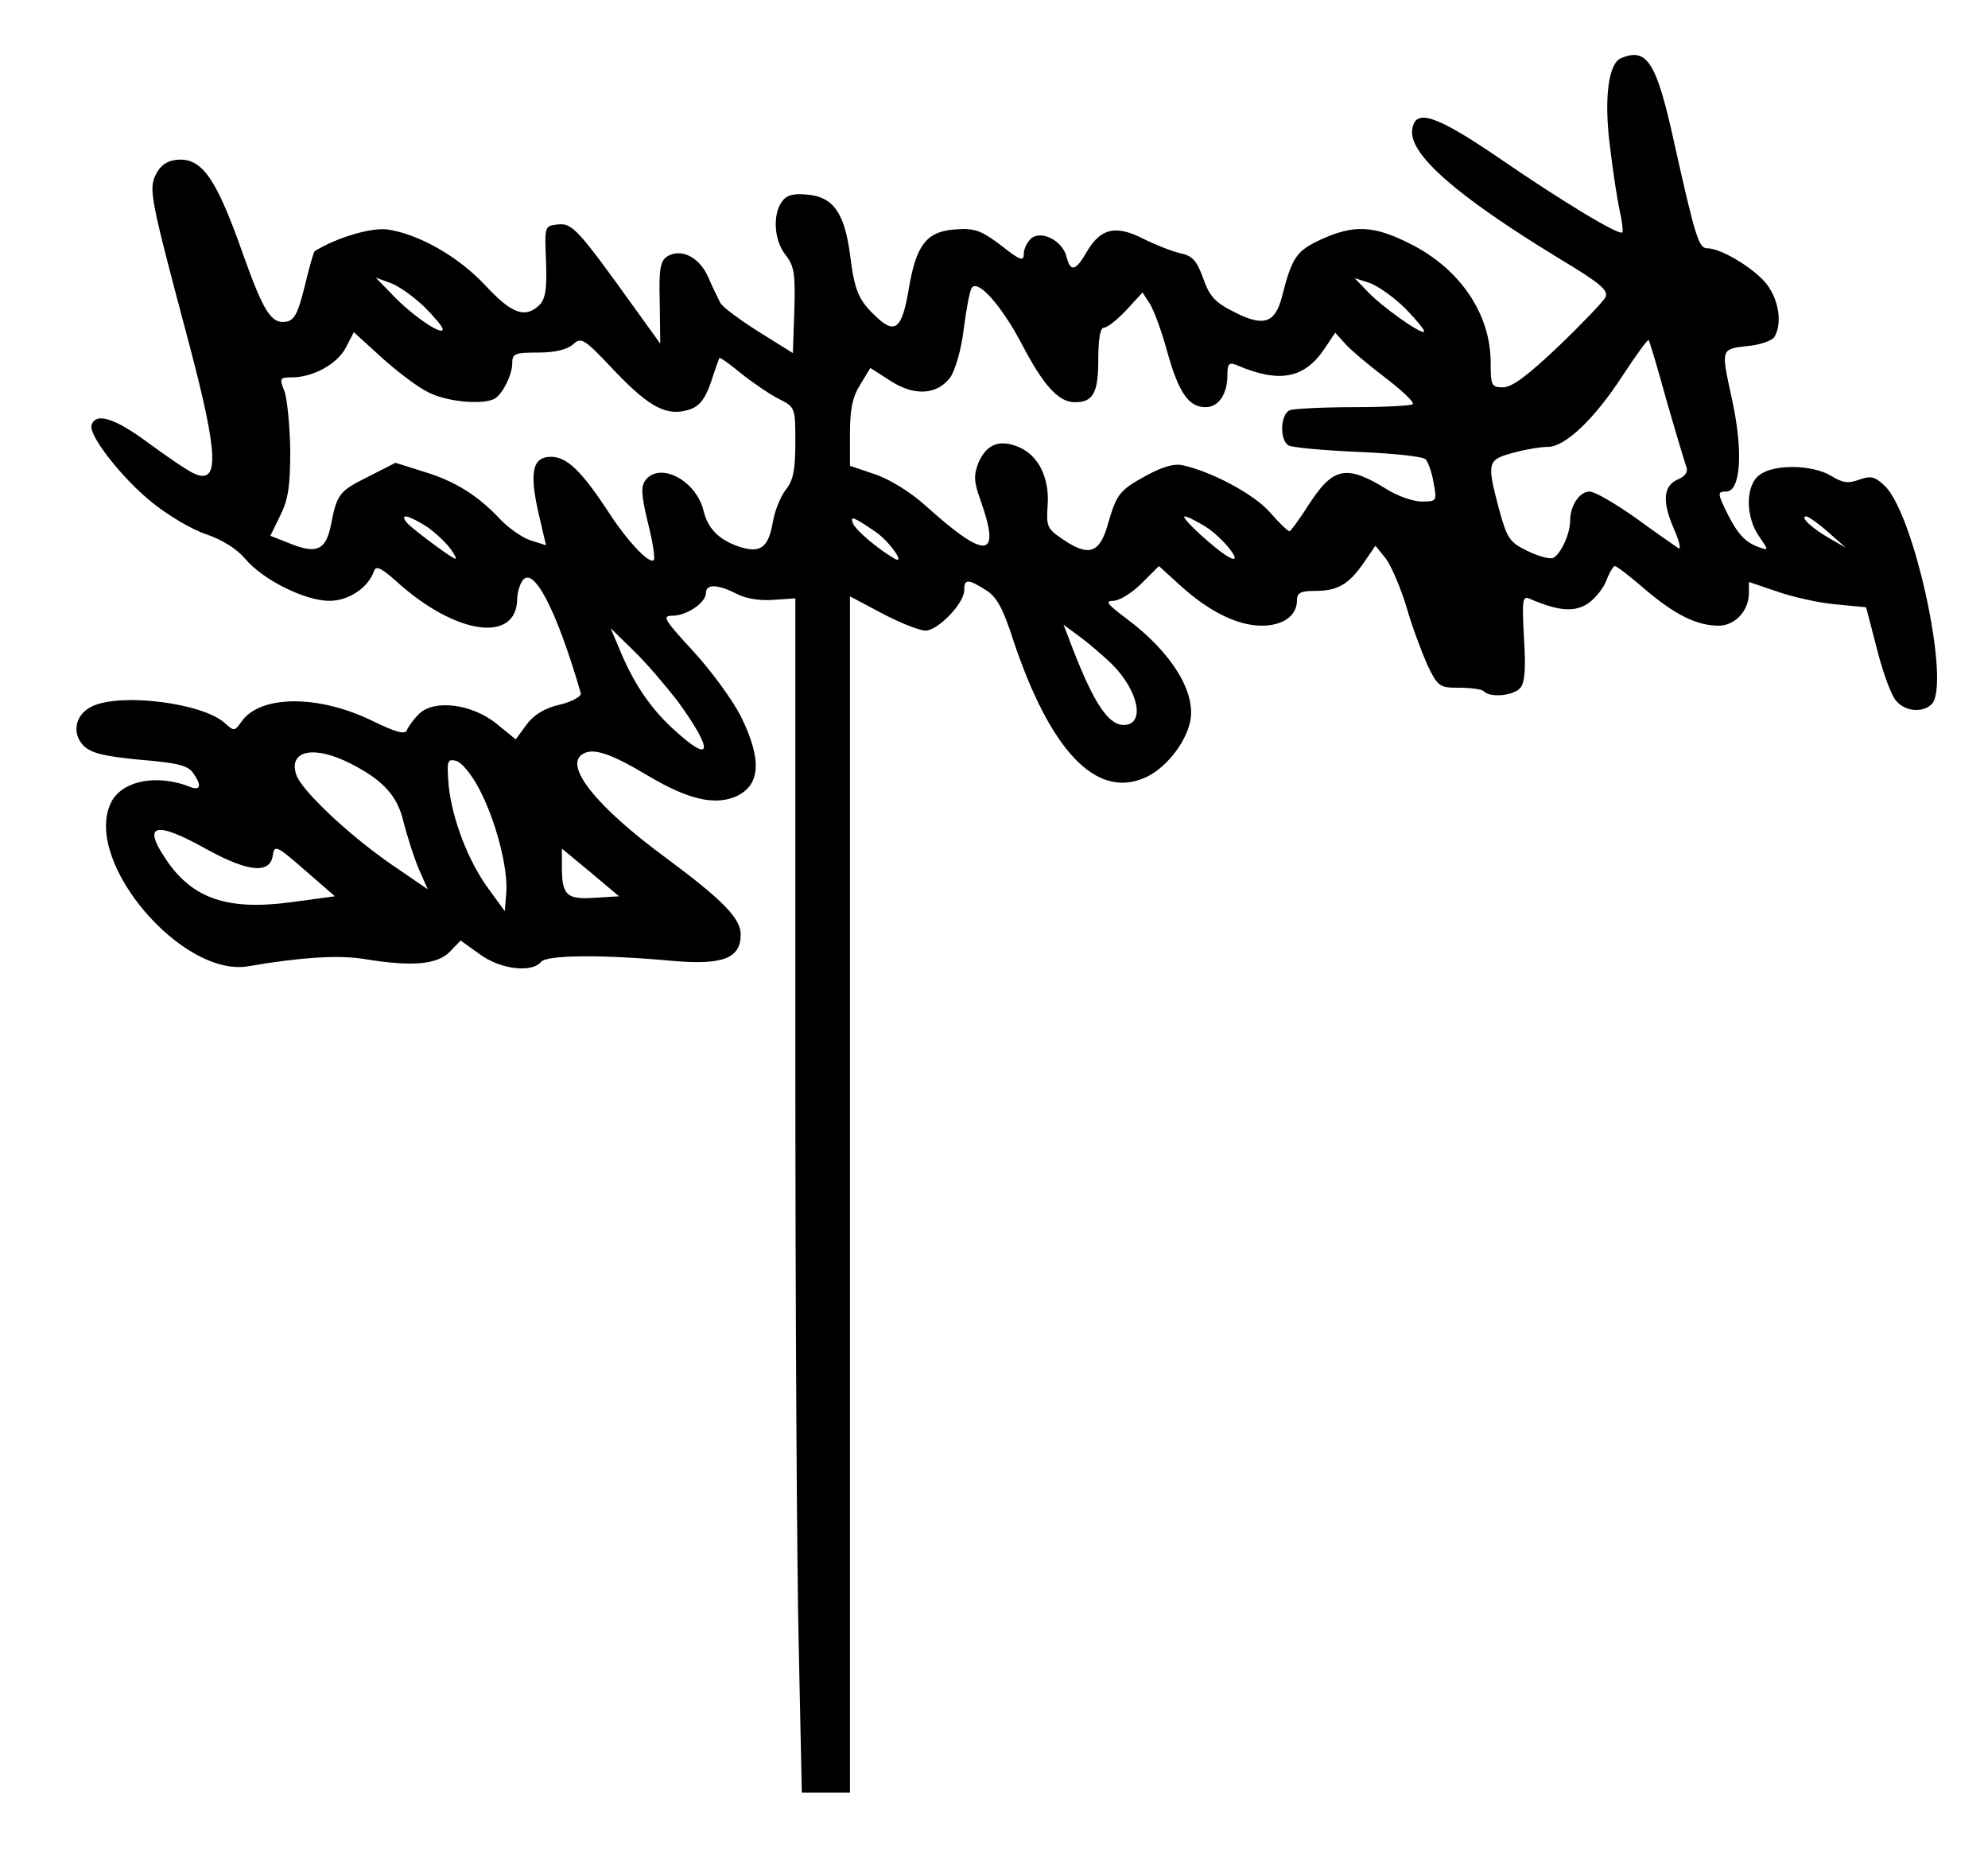
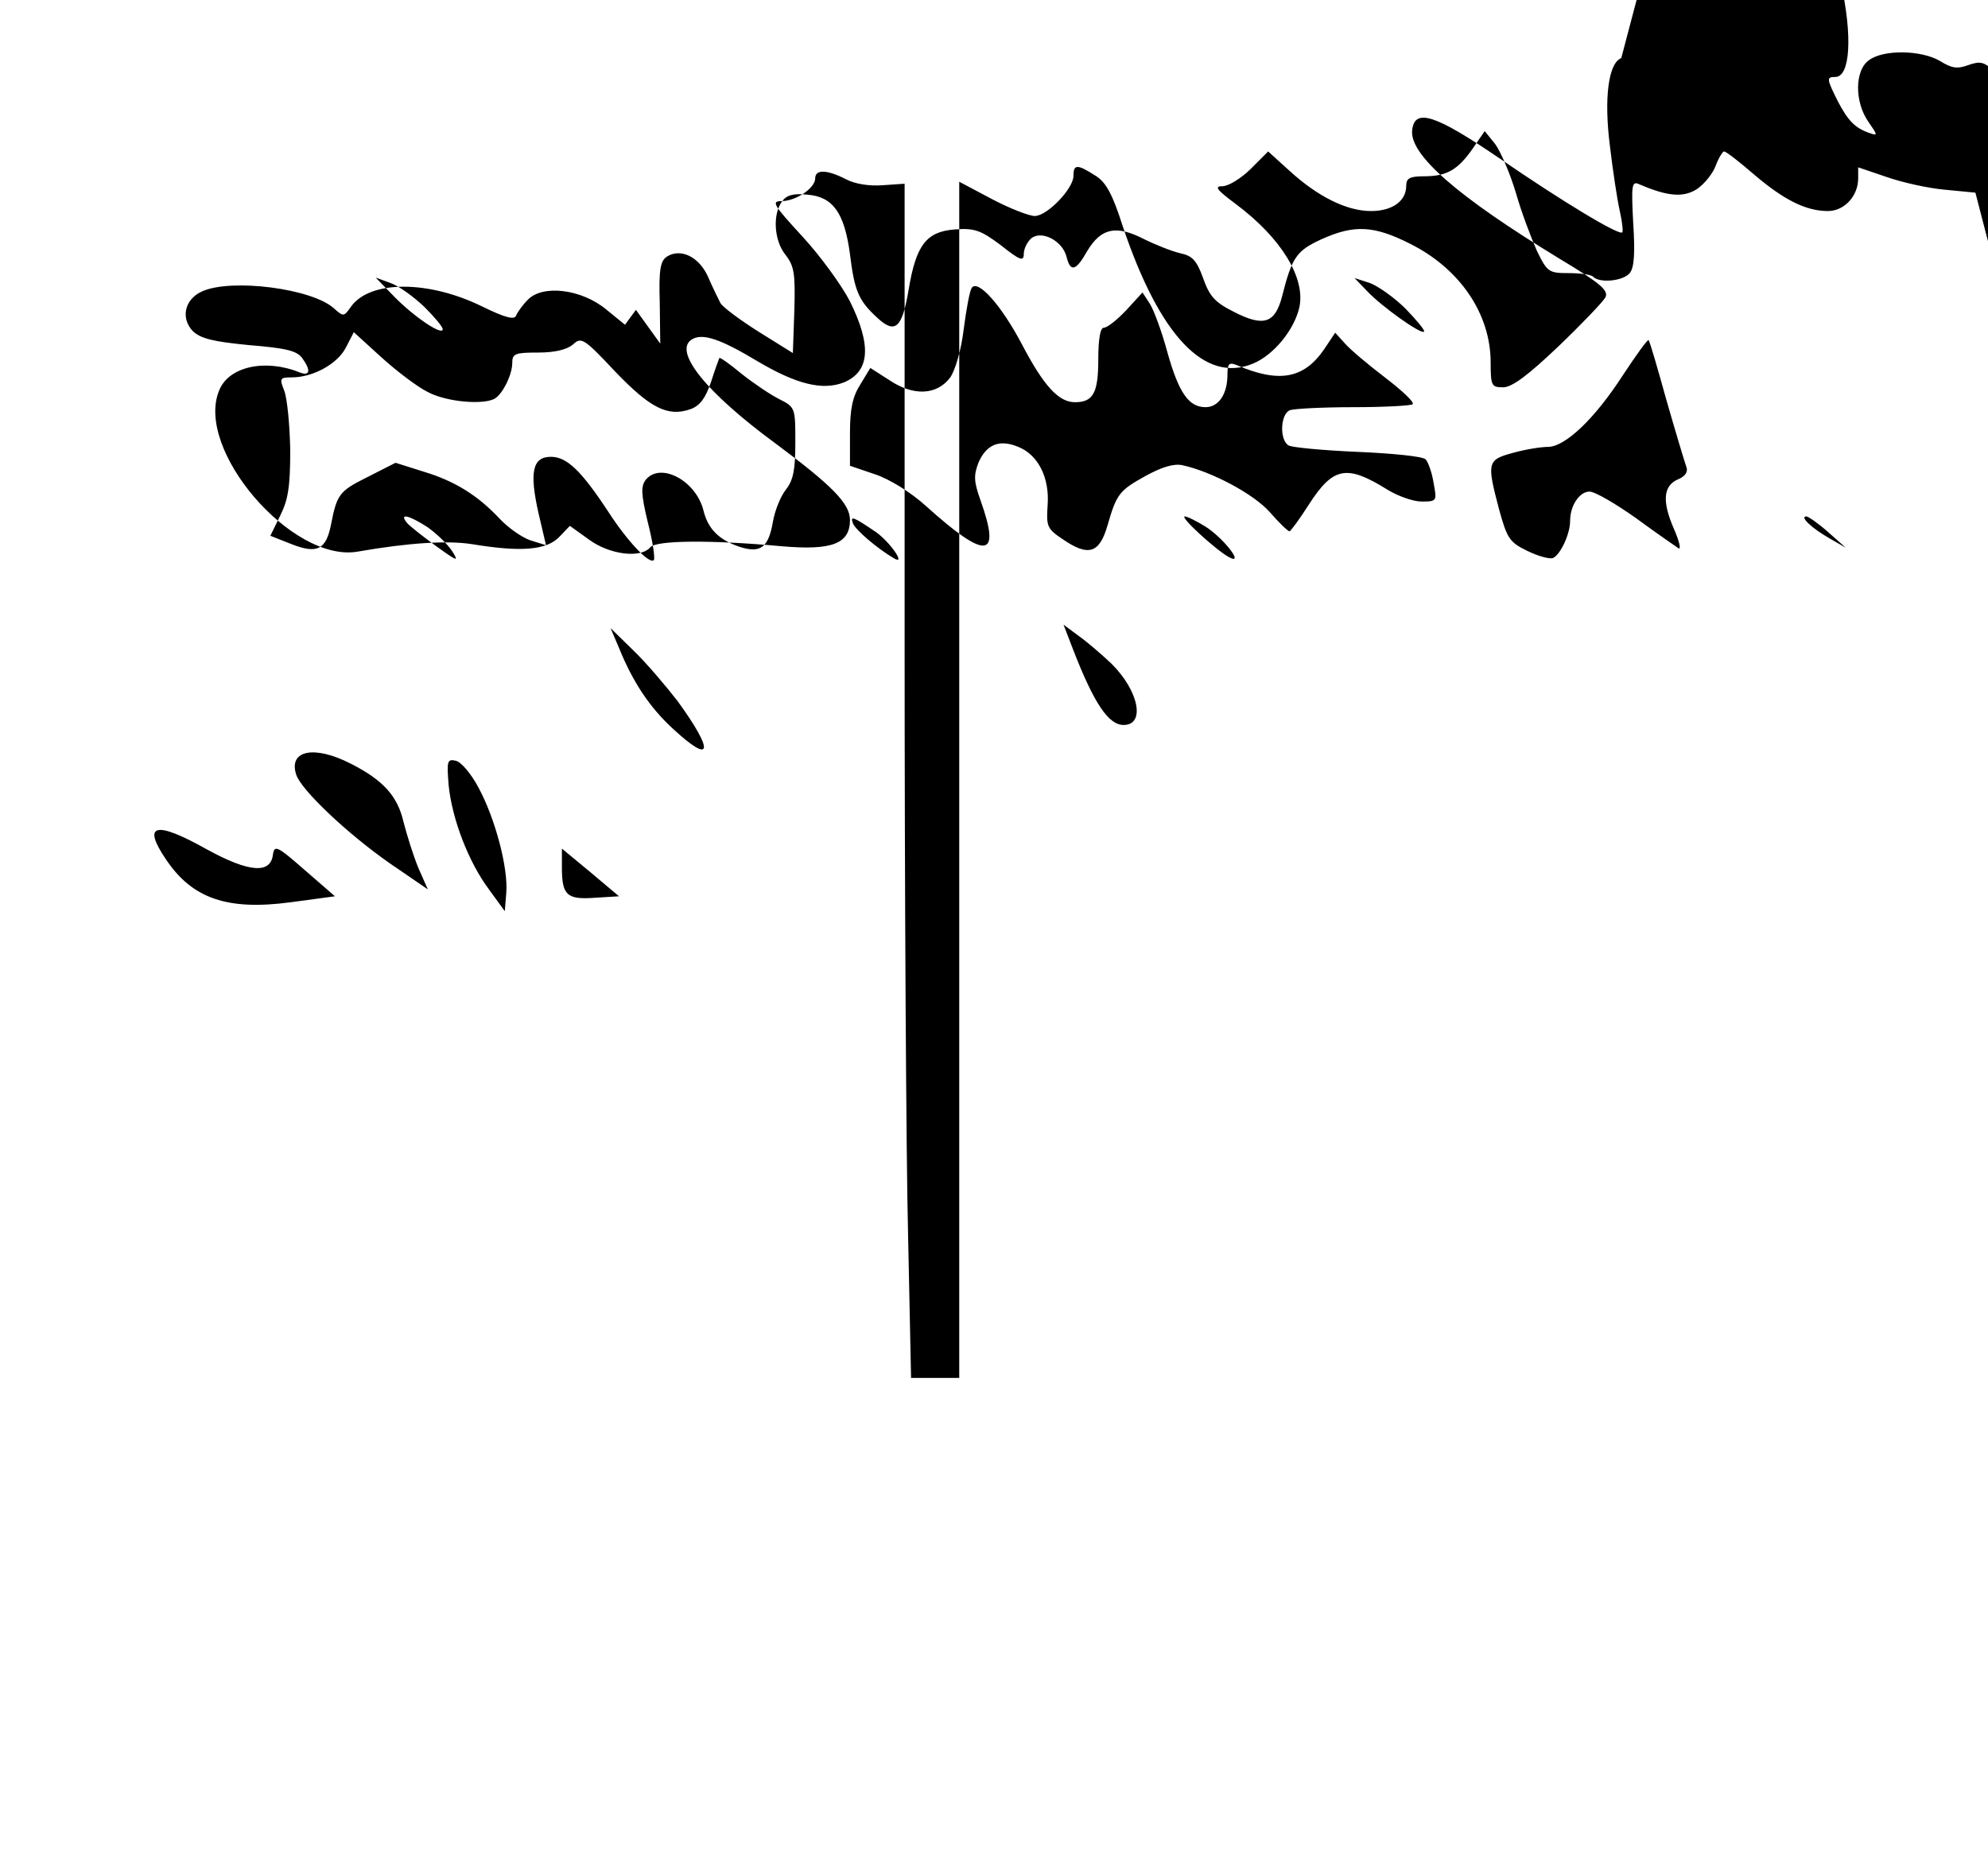
<svg xmlns="http://www.w3.org/2000/svg" version="1.0" width="400" height="374.737" viewBox="0 0 400 375" preserveAspectRatio="xMidYMid meet">
  <g transform="translate(0,375) scale(0.1,-0.1)" fill="#000000" stroke="none">
-     <path d="M3263 3633 c-26 -10 -35 -81 -23 -176 6 -51 15 -110 20 -132 5 -22 7 -41 5 -43 -6 -7 -122 63 -247 149 -129 88 -171 102 -176 57 -6 -49 90 -133 295 -258 85 -51 101 -65 94 -79 -5 -9 -48 -54 -95 -99 -61 -58 -93 -82 -111 -82 -23 0 -25 3 -25 50 0 98 -62 189 -162 239 -73 37 -113 39 -179 9 -50 -23 -59 -36 -79 -115 -14 -54 -37 -62 -97 -31 -38 19 -49 31 -62 68 -13 36 -22 45 -46 50 -17 4 -50 17 -74 29 -55 28 -85 22 -113 -24 -23 -41 -34 -44 -42 -12 -8 32 -50 54 -71 37 -8 -7 -15 -21 -15 -31 0 -16 -7 -14 -46 17 -40 30 -53 35 -92 32 -58 -4 -79 -31 -94 -122 -13 -77 -27 -90 -64 -55 -37 34 -45 54 -54 127 -11 83 -34 116 -86 120 -28 3 -42 -1 -51 -14 -19 -26 -16 -78 7 -107 18 -23 20 -38 18 -112 l-3 -86 -69 43 c-38 24 -73 50 -77 58 -4 8 -16 32 -25 53 -18 40 -55 58 -83 40 -13 -9 -16 -27 -14 -93 l1 -82 -49 68 c-117 163 -128 175 -157 172 -27 -3 -27 -3 -24 -74 2 -56 -1 -75 -13 -88 -29 -28 -56 -18 -109 39 -55 59 -135 104 -198 113 -33 4 -103 -17 -146 -44 -2 -2 -11 -33 -20 -71 -14 -56 -21 -69 -39 -71 -28 -4 -44 21 -84 133 -55 157 -84 199 -136 193 -19 -2 -32 -12 -41 -30 -14 -30 -11 -46 67 -339 60 -227 62 -287 9 -262 -13 6 -54 34 -92 62 -66 49 -105 61 -113 35 -7 -20 62 -108 122 -156 32 -26 81 -55 109 -64 32 -11 61 -29 78 -49 36 -43 121 -85 170 -85 39 0 79 27 90 61 4 10 15 5 45 -22 119 -108 242 -125 243 -35 0 12 5 28 10 36 22 33 69 -57 118 -226 2 -6 -17 -17 -42 -23 -31 -7 -53 -21 -67 -40 l-22 -30 -38 31 c-50 41 -127 50 -157 20 -11 -11 -21 -25 -24 -32 -3 -10 -22 -5 -69 18 -108 53 -226 53 -264 -1 -14 -20 -15 -20 -34 -3 -44 40 -207 61 -266 34 -35 -16 -43 -54 -18 -80 16 -15 41 -21 113 -28 73 -6 96 -11 107 -26 18 -25 16 -37 -5 -29 -69 28 -143 12 -162 -36 -50 -119 146 -347 278 -325 103 18 182 23 232 15 97 -16 148 -12 174 14 l22 23 39 -28 c41 -30 104 -38 123 -15 12 14 122 15 264 2 102 -9 138 5 138 53 0 33 -37 70 -150 154 -139 102 -206 185 -169 209 21 14 57 2 132 -43 79 -47 132 -60 175 -43 52 22 56 74 12 163 -17 33 -60 92 -96 131 -58 63 -63 71 -42 71 29 0 68 26 68 46 0 18 23 18 62 -2 19 -10 48 -14 74 -12 l44 3 0 -916 c0 -504 3 -1045 7 -1202 l6 -287 49 0 48 0 0 1204 0 1205 66 -35 c36 -19 75 -34 86 -34 25 0 78 55 78 81 0 23 7 24 43 1 22 -13 35 -36 57 -105 74 -219 165 -315 262 -274 41 17 83 68 93 114 12 59 -37 139 -128 207 -39 29 -44 36 -27 36 12 0 38 16 57 35 l35 35 43 -39 c57 -52 115 -81 164 -81 43 0 71 20 71 51 0 15 7 19 36 19 46 0 68 13 98 56 l24 35 21 -26 c11 -15 30 -59 42 -99 11 -39 31 -91 42 -116 21 -43 24 -45 64 -45 23 0 45 -3 49 -7 13 -14 61 -9 74 7 9 11 11 40 7 101 -4 76 -3 85 12 78 58 -25 89 -27 116 -10 15 10 32 31 38 47 6 16 14 29 17 29 4 0 31 -21 61 -47 60 -51 104 -73 148 -73 33 0 61 30 61 66 l0 22 56 -19 c31 -11 84 -23 118 -26 l62 -6 22 -85 c12 -47 29 -94 39 -104 18 -21 53 -24 71 -6 39 39 -35 384 -95 440 -20 19 -28 20 -51 12 -22 -8 -33 -7 -57 8 -37 22 -113 24 -143 2 -29 -20 -30 -84 -1 -125 18 -26 19 -28 2 -22 -29 10 -43 24 -64 64 -23 46 -23 49 -5 49 30 0 35 83 11 190 -21 97 -22 97 31 103 26 2 50 11 55 18 17 28 9 77 -17 109 -27 32 -91 70 -118 70 -17 0 -24 22 -67 215 -35 159 -54 190 -106 168z m-2410 -501 c20 -20 37 -40 37 -45 0 -14 -58 25 -98 66 l-37 38 30 -11 c17 -6 47 -28 68 -48z m1976 -4 c22 -23 39 -43 37 -46 -6 -6 -86 51 -115 82 l-25 26 31 -10 c16 -6 49 -29 72 -52z m-773 -71 c44 -84 74 -117 107 -117 37 0 47 19 47 87 0 40 4 63 11 63 7 0 27 16 45 35 l33 36 15 -23 c8 -13 24 -56 35 -97 23 -82 43 -111 77 -111 26 0 44 26 44 65 0 22 3 26 18 20 86 -37 136 -28 177 32 l22 33 19 -21 c10 -12 47 -43 81 -69 34 -26 60 -50 56 -54 -3 -3 -57 -6 -119 -6 -62 0 -119 -3 -128 -6 -19 -7 -22 -59 -3 -71 6 -4 69 -10 139 -13 70 -3 131 -9 137 -15 5 -5 13 -27 16 -47 7 -37 7 -38 -24 -38 -17 0 -48 11 -69 24 -82 51 -109 46 -158 -30 -19 -30 -37 -54 -39 -54 -3 0 -21 17 -40 39 -32 36 -116 81 -175 94 -17 4 -41 -3 -74 -21 -54 -30 -59 -36 -78 -102 -16 -54 -38 -61 -88 -27 -33 22 -35 26 -32 70 4 55 -19 101 -59 117 -38 16 -64 5 -80 -31 -10 -26 -10 -38 4 -77 42 -118 11 -120 -110 -11 -31 28 -73 54 -103 64 l-50 17 0 65 c0 49 5 74 21 99 l20 33 39 -25 c48 -32 95 -30 122 6 10 15 22 55 27 97 5 39 12 77 16 83 12 19 60 -35 101 -113z m-1195 -97 c38 -20 114 -26 135 -12 16 11 34 48 34 71 0 19 6 21 52 21 34 0 58 6 70 16 17 16 22 13 85 -54 71 -74 106 -92 152 -76 19 7 30 22 41 54 8 25 16 47 17 49 1 2 21 -12 45 -32 24 -19 58 -42 76 -51 32 -16 32 -18 32 -87 0 -55 -4 -76 -19 -95 -11 -14 -22 -42 -26 -64 -9 -53 -25 -65 -68 -51 -41 14 -63 36 -72 73 -15 60 -86 98 -116 62 -10 -13 -10 -28 4 -86 10 -39 15 -73 12 -76 -9 -9 -54 39 -92 98 -54 82 -83 110 -115 110 -37 0 -44 -30 -25 -114 l15 -64 -32 10 c-17 6 -44 25 -61 43 -44 47 -90 76 -153 95 l-57 18 -57 -29 c-56 -28 -61 -34 -73 -96 -10 -50 -28 -59 -79 -39 l-43 17 20 41 c16 32 20 59 20 132 -1 50 -6 103 -12 119 -10 25 -9 27 15 27 43 0 92 27 109 60 l16 31 56 -51 c31 -28 73 -60 94 -70z m2493 -16 c19 -66 37 -126 40 -134 4 -10 -2 -19 -16 -25 -31 -13 -33 -45 -9 -100 11 -25 15 -43 9 -39 -6 4 -45 31 -86 61 -41 29 -82 53 -93 53 -20 0 -39 -28 -39 -59 0 -27 -20 -69 -35 -75 -7 -2 -30 4 -52 15 -35 17 -40 25 -56 83 -25 95 -24 100 28 114 25 7 56 12 70 12 35 0 94 56 151 144 27 41 50 73 52 71 2 -1 18 -56 36 -121z m-2494 -256 c18 -13 40 -34 49 -48 14 -22 11 -21 -32 10 -26 19 -53 40 -59 47 -17 21 5 15 42 -9z m903 -10 c29 -21 61 -68 35 -52 -34 20 -77 57 -82 70 -6 16 0 14 47 -18z m662 12 c37 -23 81 -80 48 -62 -27 15 -99 81 -89 82 5 0 23 -9 41 -20z m1255 -12 l35 -31 -33 19 c-35 20 -61 44 -46 44 5 -1 25 -15 44 -32z m-1443 -265 c55 -55 68 -123 24 -123 -30 0 -59 42 -101 150 l-20 52 31 -23 c17 -12 47 -38 66 -56z m-874 -75 c74 -102 70 -129 -9 -56 -47 43 -81 94 -109 163 l-17 40 46 -45 c26 -25 65 -71 89 -102z m-658 -126 c65 -33 94 -65 106 -117 7 -27 20 -69 30 -93 l19 -43 -76 52 c-86 60 -179 148 -189 179 -16 49 36 60 110 22z m257 -48 c34 -63 60 -162 56 -212 l-3 -37 -32 44 c-41 55 -74 141 -81 209 -4 49 -3 54 14 50 11 -2 31 -26 46 -54z m-546 -125 c84 -46 127 -49 132 -11 3 21 8 19 64 -30 l61 -53 -89 -12 c-127 -17 -198 7 -251 86 -49 72 -22 79 83 20z m780 -97 c-56 -4 -66 5 -66 61 l0 38 58 -48 57 -48 -49 -3z" />
+     <path d="M3263 3633 c-26 -10 -35 -81 -23 -176 6 -51 15 -110 20 -132 5 -22 7 -41 5 -43 -6 -7 -122 63 -247 149 -129 88 -171 102 -176 57 -6 -49 90 -133 295 -258 85 -51 101 -65 94 -79 -5 -9 -48 -54 -95 -99 -61 -58 -93 -82 -111 -82 -23 0 -25 3 -25 50 0 98 -62 189 -162 239 -73 37 -113 39 -179 9 -50 -23 -59 -36 -79 -115 -14 -54 -37 -62 -97 -31 -38 19 -49 31 -62 68 -13 36 -22 45 -46 50 -17 4 -50 17 -74 29 -55 28 -85 22 -113 -24 -23 -41 -34 -44 -42 -12 -8 32 -50 54 -71 37 -8 -7 -15 -21 -15 -31 0 -16 -7 -14 -46 17 -40 30 -53 35 -92 32 -58 -4 -79 -31 -94 -122 -13 -77 -27 -90 -64 -55 -37 34 -45 54 -54 127 -11 83 -34 116 -86 120 -28 3 -42 -1 -51 -14 -19 -26 -16 -78 7 -107 18 -23 20 -38 18 -112 l-3 -86 -69 43 c-38 24 -73 50 -77 58 -4 8 -16 32 -25 53 -18 40 -55 58 -83 40 -13 -9 -16 -27 -14 -93 l1 -82 -49 68 l-22 -30 -38 31 c-50 41 -127 50 -157 20 -11 -11 -21 -25 -24 -32 -3 -10 -22 -5 -69 18 -108 53 -226 53 -264 -1 -14 -20 -15 -20 -34 -3 -44 40 -207 61 -266 34 -35 -16 -43 -54 -18 -80 16 -15 41 -21 113 -28 73 -6 96 -11 107 -26 18 -25 16 -37 -5 -29 -69 28 -143 12 -162 -36 -50 -119 146 -347 278 -325 103 18 182 23 232 15 97 -16 148 -12 174 14 l22 23 39 -28 c41 -30 104 -38 123 -15 12 14 122 15 264 2 102 -9 138 5 138 53 0 33 -37 70 -150 154 -139 102 -206 185 -169 209 21 14 57 2 132 -43 79 -47 132 -60 175 -43 52 22 56 74 12 163 -17 33 -60 92 -96 131 -58 63 -63 71 -42 71 29 0 68 26 68 46 0 18 23 18 62 -2 19 -10 48 -14 74 -12 l44 3 0 -916 c0 -504 3 -1045 7 -1202 l6 -287 49 0 48 0 0 1204 0 1205 66 -35 c36 -19 75 -34 86 -34 25 0 78 55 78 81 0 23 7 24 43 1 22 -13 35 -36 57 -105 74 -219 165 -315 262 -274 41 17 83 68 93 114 12 59 -37 139 -128 207 -39 29 -44 36 -27 36 12 0 38 16 57 35 l35 35 43 -39 c57 -52 115 -81 164 -81 43 0 71 20 71 51 0 15 7 19 36 19 46 0 68 13 98 56 l24 35 21 -26 c11 -15 30 -59 42 -99 11 -39 31 -91 42 -116 21 -43 24 -45 64 -45 23 0 45 -3 49 -7 13 -14 61 -9 74 7 9 11 11 40 7 101 -4 76 -3 85 12 78 58 -25 89 -27 116 -10 15 10 32 31 38 47 6 16 14 29 17 29 4 0 31 -21 61 -47 60 -51 104 -73 148 -73 33 0 61 30 61 66 l0 22 56 -19 c31 -11 84 -23 118 -26 l62 -6 22 -85 c12 -47 29 -94 39 -104 18 -21 53 -24 71 -6 39 39 -35 384 -95 440 -20 19 -28 20 -51 12 -22 -8 -33 -7 -57 8 -37 22 -113 24 -143 2 -29 -20 -30 -84 -1 -125 18 -26 19 -28 2 -22 -29 10 -43 24 -64 64 -23 46 -23 49 -5 49 30 0 35 83 11 190 -21 97 -22 97 31 103 26 2 50 11 55 18 17 28 9 77 -17 109 -27 32 -91 70 -118 70 -17 0 -24 22 -67 215 -35 159 -54 190 -106 168z m-2410 -501 c20 -20 37 -40 37 -45 0 -14 -58 25 -98 66 l-37 38 30 -11 c17 -6 47 -28 68 -48z m1976 -4 c22 -23 39 -43 37 -46 -6 -6 -86 51 -115 82 l-25 26 31 -10 c16 -6 49 -29 72 -52z m-773 -71 c44 -84 74 -117 107 -117 37 0 47 19 47 87 0 40 4 63 11 63 7 0 27 16 45 35 l33 36 15 -23 c8 -13 24 -56 35 -97 23 -82 43 -111 77 -111 26 0 44 26 44 65 0 22 3 26 18 20 86 -37 136 -28 177 32 l22 33 19 -21 c10 -12 47 -43 81 -69 34 -26 60 -50 56 -54 -3 -3 -57 -6 -119 -6 -62 0 -119 -3 -128 -6 -19 -7 -22 -59 -3 -71 6 -4 69 -10 139 -13 70 -3 131 -9 137 -15 5 -5 13 -27 16 -47 7 -37 7 -38 -24 -38 -17 0 -48 11 -69 24 -82 51 -109 46 -158 -30 -19 -30 -37 -54 -39 -54 -3 0 -21 17 -40 39 -32 36 -116 81 -175 94 -17 4 -41 -3 -74 -21 -54 -30 -59 -36 -78 -102 -16 -54 -38 -61 -88 -27 -33 22 -35 26 -32 70 4 55 -19 101 -59 117 -38 16 -64 5 -80 -31 -10 -26 -10 -38 4 -77 42 -118 11 -120 -110 -11 -31 28 -73 54 -103 64 l-50 17 0 65 c0 49 5 74 21 99 l20 33 39 -25 c48 -32 95 -30 122 6 10 15 22 55 27 97 5 39 12 77 16 83 12 19 60 -35 101 -113z m-1195 -97 c38 -20 114 -26 135 -12 16 11 34 48 34 71 0 19 6 21 52 21 34 0 58 6 70 16 17 16 22 13 85 -54 71 -74 106 -92 152 -76 19 7 30 22 41 54 8 25 16 47 17 49 1 2 21 -12 45 -32 24 -19 58 -42 76 -51 32 -16 32 -18 32 -87 0 -55 -4 -76 -19 -95 -11 -14 -22 -42 -26 -64 -9 -53 -25 -65 -68 -51 -41 14 -63 36 -72 73 -15 60 -86 98 -116 62 -10 -13 -10 -28 4 -86 10 -39 15 -73 12 -76 -9 -9 -54 39 -92 98 -54 82 -83 110 -115 110 -37 0 -44 -30 -25 -114 l15 -64 -32 10 c-17 6 -44 25 -61 43 -44 47 -90 76 -153 95 l-57 18 -57 -29 c-56 -28 -61 -34 -73 -96 -10 -50 -28 -59 -79 -39 l-43 17 20 41 c16 32 20 59 20 132 -1 50 -6 103 -12 119 -10 25 -9 27 15 27 43 0 92 27 109 60 l16 31 56 -51 c31 -28 73 -60 94 -70z m2493 -16 c19 -66 37 -126 40 -134 4 -10 -2 -19 -16 -25 -31 -13 -33 -45 -9 -100 11 -25 15 -43 9 -39 -6 4 -45 31 -86 61 -41 29 -82 53 -93 53 -20 0 -39 -28 -39 -59 0 -27 -20 -69 -35 -75 -7 -2 -30 4 -52 15 -35 17 -40 25 -56 83 -25 95 -24 100 28 114 25 7 56 12 70 12 35 0 94 56 151 144 27 41 50 73 52 71 2 -1 18 -56 36 -121z m-2494 -256 c18 -13 40 -34 49 -48 14 -22 11 -21 -32 10 -26 19 -53 40 -59 47 -17 21 5 15 42 -9z m903 -10 c29 -21 61 -68 35 -52 -34 20 -77 57 -82 70 -6 16 0 14 47 -18z m662 12 c37 -23 81 -80 48 -62 -27 15 -99 81 -89 82 5 0 23 -9 41 -20z m1255 -12 l35 -31 -33 19 c-35 20 -61 44 -46 44 5 -1 25 -15 44 -32z m-1443 -265 c55 -55 68 -123 24 -123 -30 0 -59 42 -101 150 l-20 52 31 -23 c17 -12 47 -38 66 -56z m-874 -75 c74 -102 70 -129 -9 -56 -47 43 -81 94 -109 163 l-17 40 46 -45 c26 -25 65 -71 89 -102z m-658 -126 c65 -33 94 -65 106 -117 7 -27 20 -69 30 -93 l19 -43 -76 52 c-86 60 -179 148 -189 179 -16 49 36 60 110 22z m257 -48 c34 -63 60 -162 56 -212 l-3 -37 -32 44 c-41 55 -74 141 -81 209 -4 49 -3 54 14 50 11 -2 31 -26 46 -54z m-546 -125 c84 -46 127 -49 132 -11 3 21 8 19 64 -30 l61 -53 -89 -12 c-127 -17 -198 7 -251 86 -49 72 -22 79 83 20z m780 -97 c-56 -4 -66 5 -66 61 l0 38 58 -48 57 -48 -49 -3z" />
  </g>
</svg>